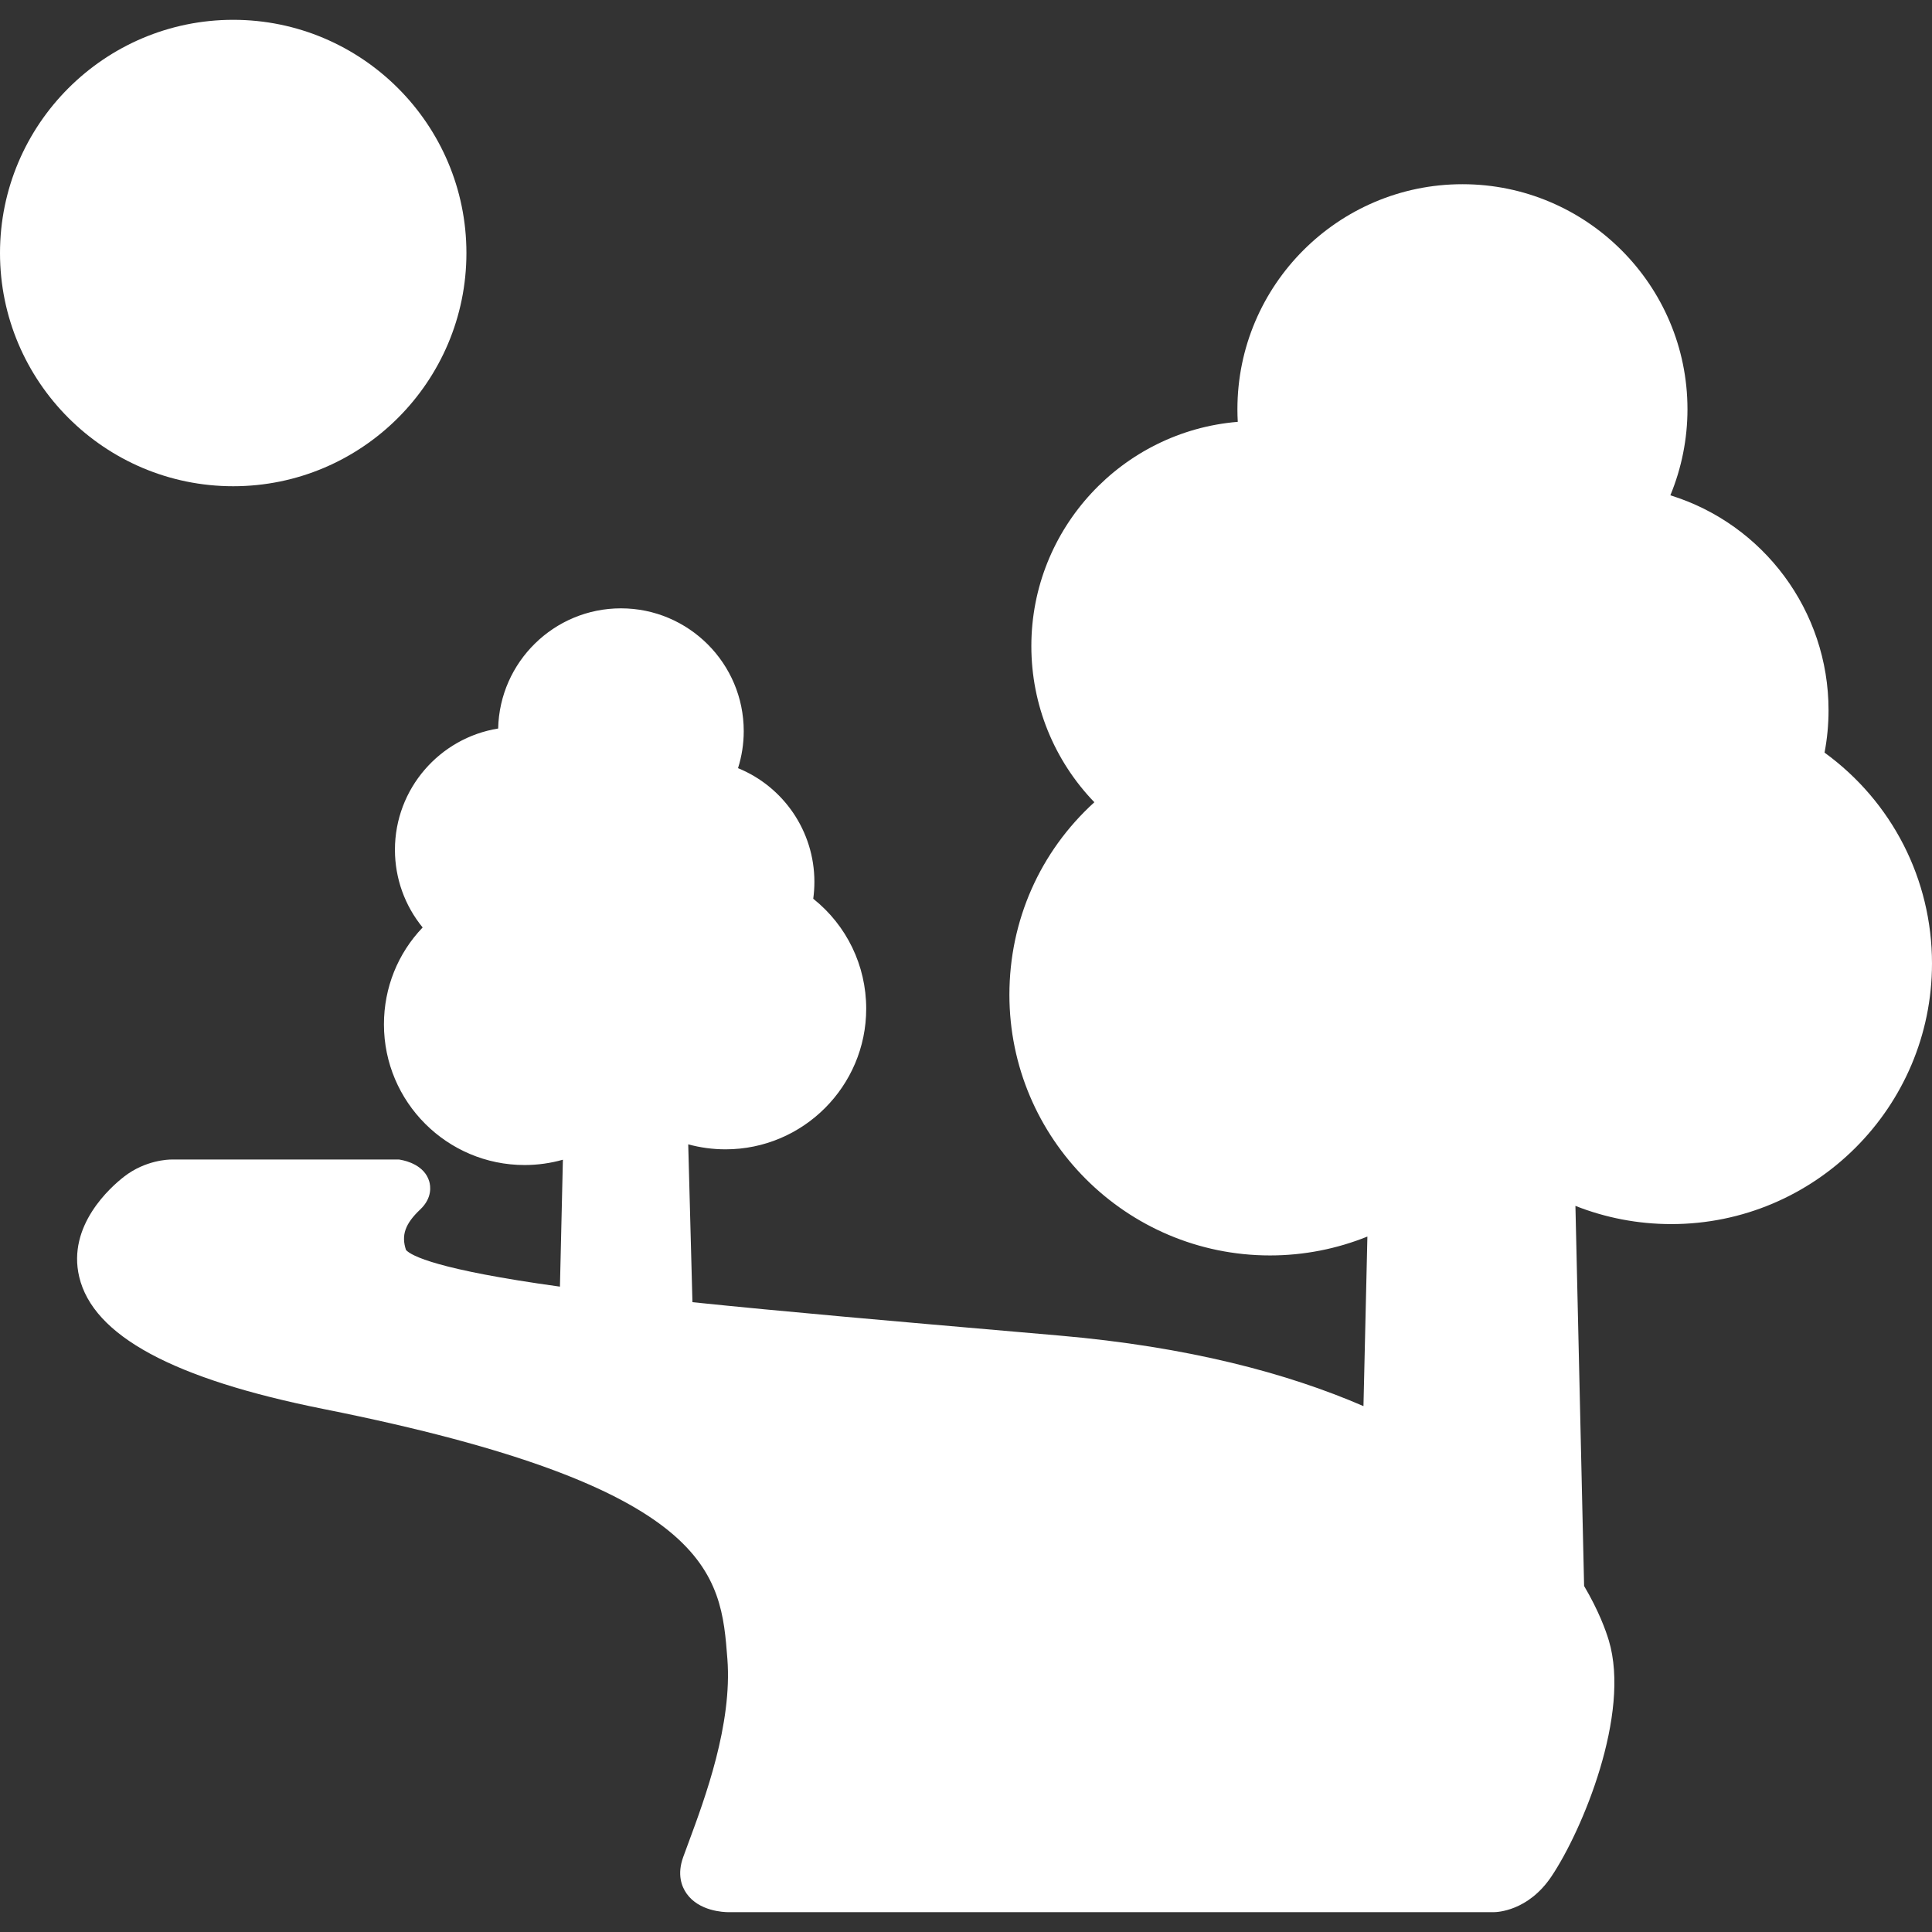
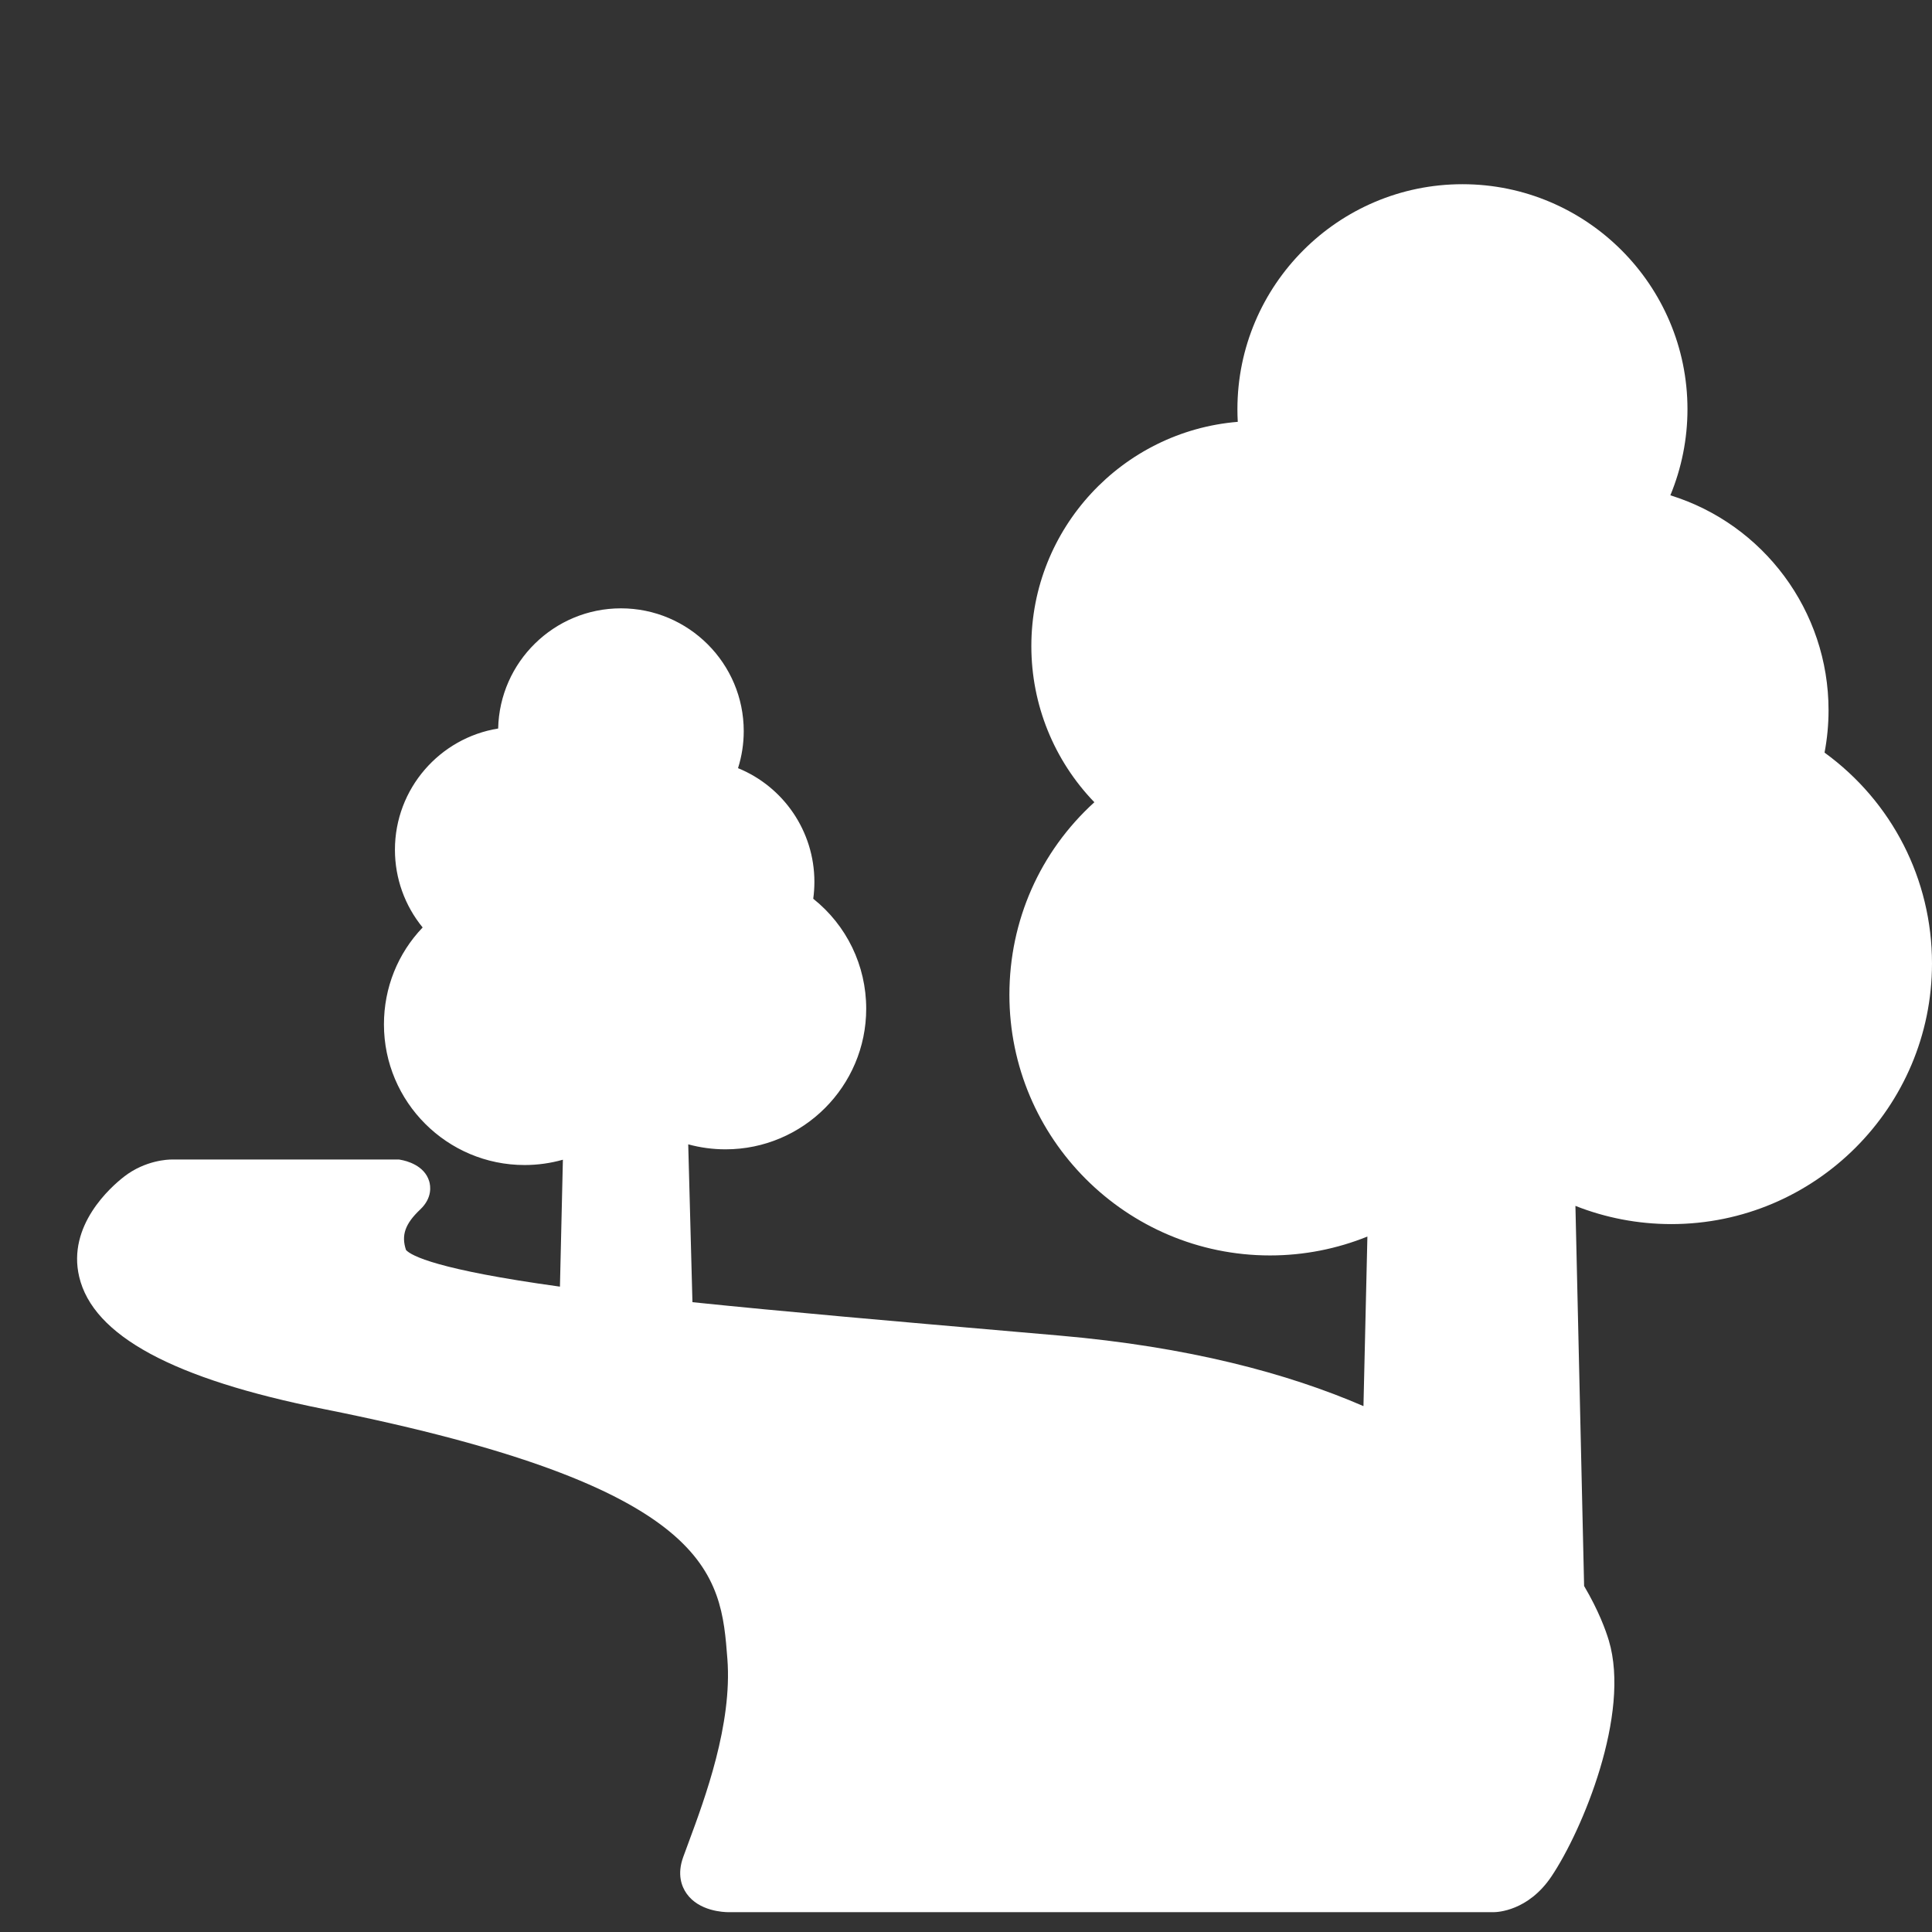
<svg xmlns="http://www.w3.org/2000/svg" version="1.1" id="1993317641" x="0px" y="0px" viewBox="0 0 477.27 477.27" style="enable-background:new 0 0 477.27 477.27;fill: #fff;" xml:space="preserve" class="svg u_1993317641" data-icon-custom="true" data-icon-name="landscape (2).svg">
  <rect x="0" y="0" width="477.27" height="477.27" fill="#333333" stroke="none" />
  <g>
-     <path d="M115.223,62.506c0-31.767-25.845-57.611-57.611-57.611S0,30.739,0,62.506c0,31.767,25.845,57.611,57.611,57.611 S115.223,94.273,115.223,62.506z" />
    <path d="M450.725,185.92c0.656-3.441,0.988-6.951,0.988-10.477c0-24.577-16.092-45.966-39.077-53.084     c2.778-6.714,4.228-13.957,4.228-21.263c0-30.652-24.938-55.59-55.59-55.59s-55.59,24.938-55.59,55.59     c0,1.035,0.029,2.074,0.088,3.113c-28.511,2.344-50.995,26.297-50.995,55.402c0,14.493,5.61,28.252,15.567,38.571     c-13.406,12.188-20.987,29.22-20.987,47.563c0,35.506,28.886,64.392,64.392,64.392c8.381,0,16.521-1.634,24.044-4.664     l-0.971,41.887c-18.809-8.14-43.288-14.662-75.133-17.431l-10.871-0.944c-29.955-2.6-57.037-4.95-79.761-7.3l-1.042-38.993     c2.962,0.809,6.057,1.232,9.222,1.232c19.158,0,34.745-15.586,34.745-34.744c0-10.67-4.834-20.592-13.084-27.161     c0.189-1.378,0.285-2.771,0.285-4.169c0-12.517-7.648-23.518-18.866-28.089c0.931-2.947,1.412-6.036,1.412-9.145     c0-16.727-13.608-30.336-30.336-30.336c-16.511,0-29.983,13.26-30.329,29.689c-14.438,2.322-25.502,14.869-25.502,29.951     c0,7.069,2.446,13.819,6.846,19.194c-6.131,6.412-9.56,14.88-9.56,23.944c0,19.158,15.586,34.744,34.744,34.744     c3.246,0,6.425-0.454,9.462-1.314l-0.728,31.355c-30.313-4.185-36.715-7.618-38.025-9.047c-1.225-3.653-0.224-6.483,3.515-10.02     c3.021-2.859,2.552-5.828,2.209-6.972c-1.183-3.954-5.654-5.043-6.997-5.282l-0.436-0.078H42.313     c-0.636,0-6.364,0.118-11.644,4.213c-3.359,2.605-14.089,12.09-11.109,24.739c3.432,14.566,23.207,25.26,60.457,32.695     c96.404,19.242,98.065,40.833,99.671,61.712c1.242,16.143-5.539,34.433-9.591,45.36c-0.481,1.297-0.929,2.504-1.329,3.612     c-1.537,4.258-0.392,7.242,0.84,8.996c3.074,4.379,9.18,4.601,10.372,4.601h189c0.855,0,8.52-0.248,14.274-8.817     c7.633-11.367,19.628-40.135,14.182-58.293c-0.754-2.514-2.506-7.371-6.106-13.469l-2.144-93.898     c7.423,2.931,15.426,4.497,23.691,4.497c35.506,0,64.393-28.886,64.393-64.392C477.27,217.257,467.41,198.04,450.725,185.92z" />
  </g>
  <g />
  <g />
  <g />
  <g />
  <g />
  <g />
  <g />
  <g />
  <g />
  <g />
  <g />
  <g />
  <g />
  <g />
  <g />
</svg>